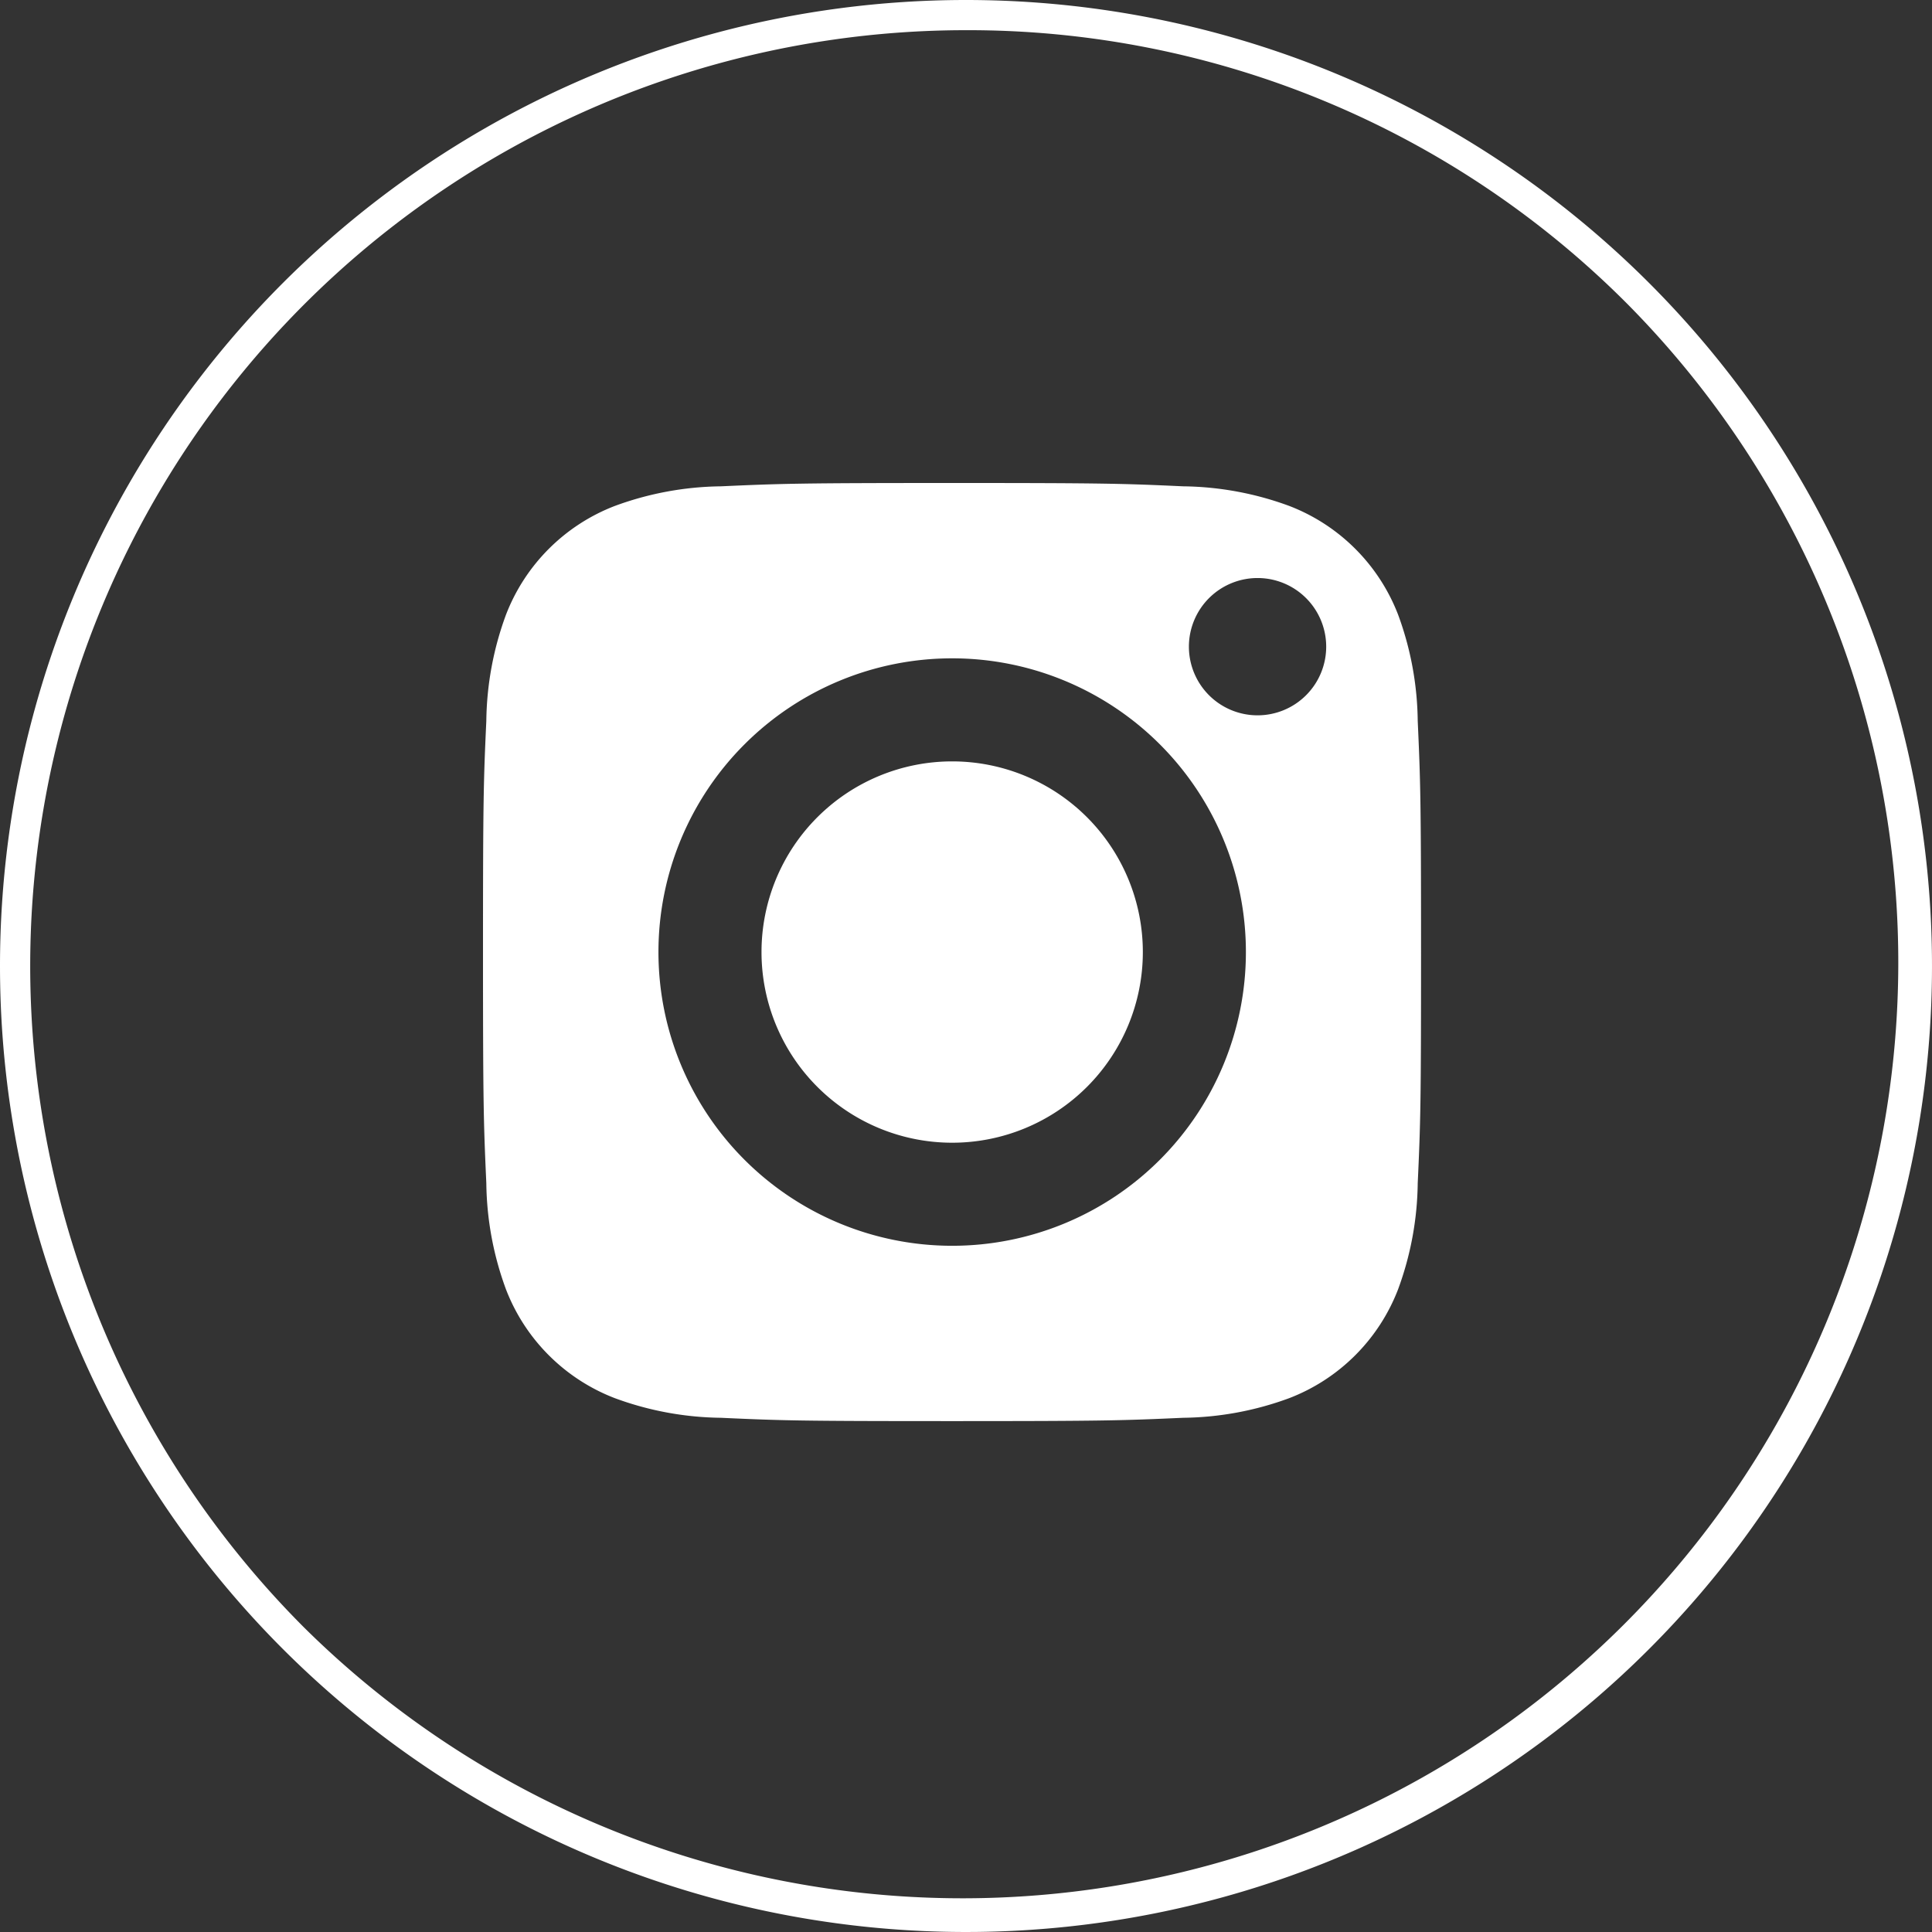
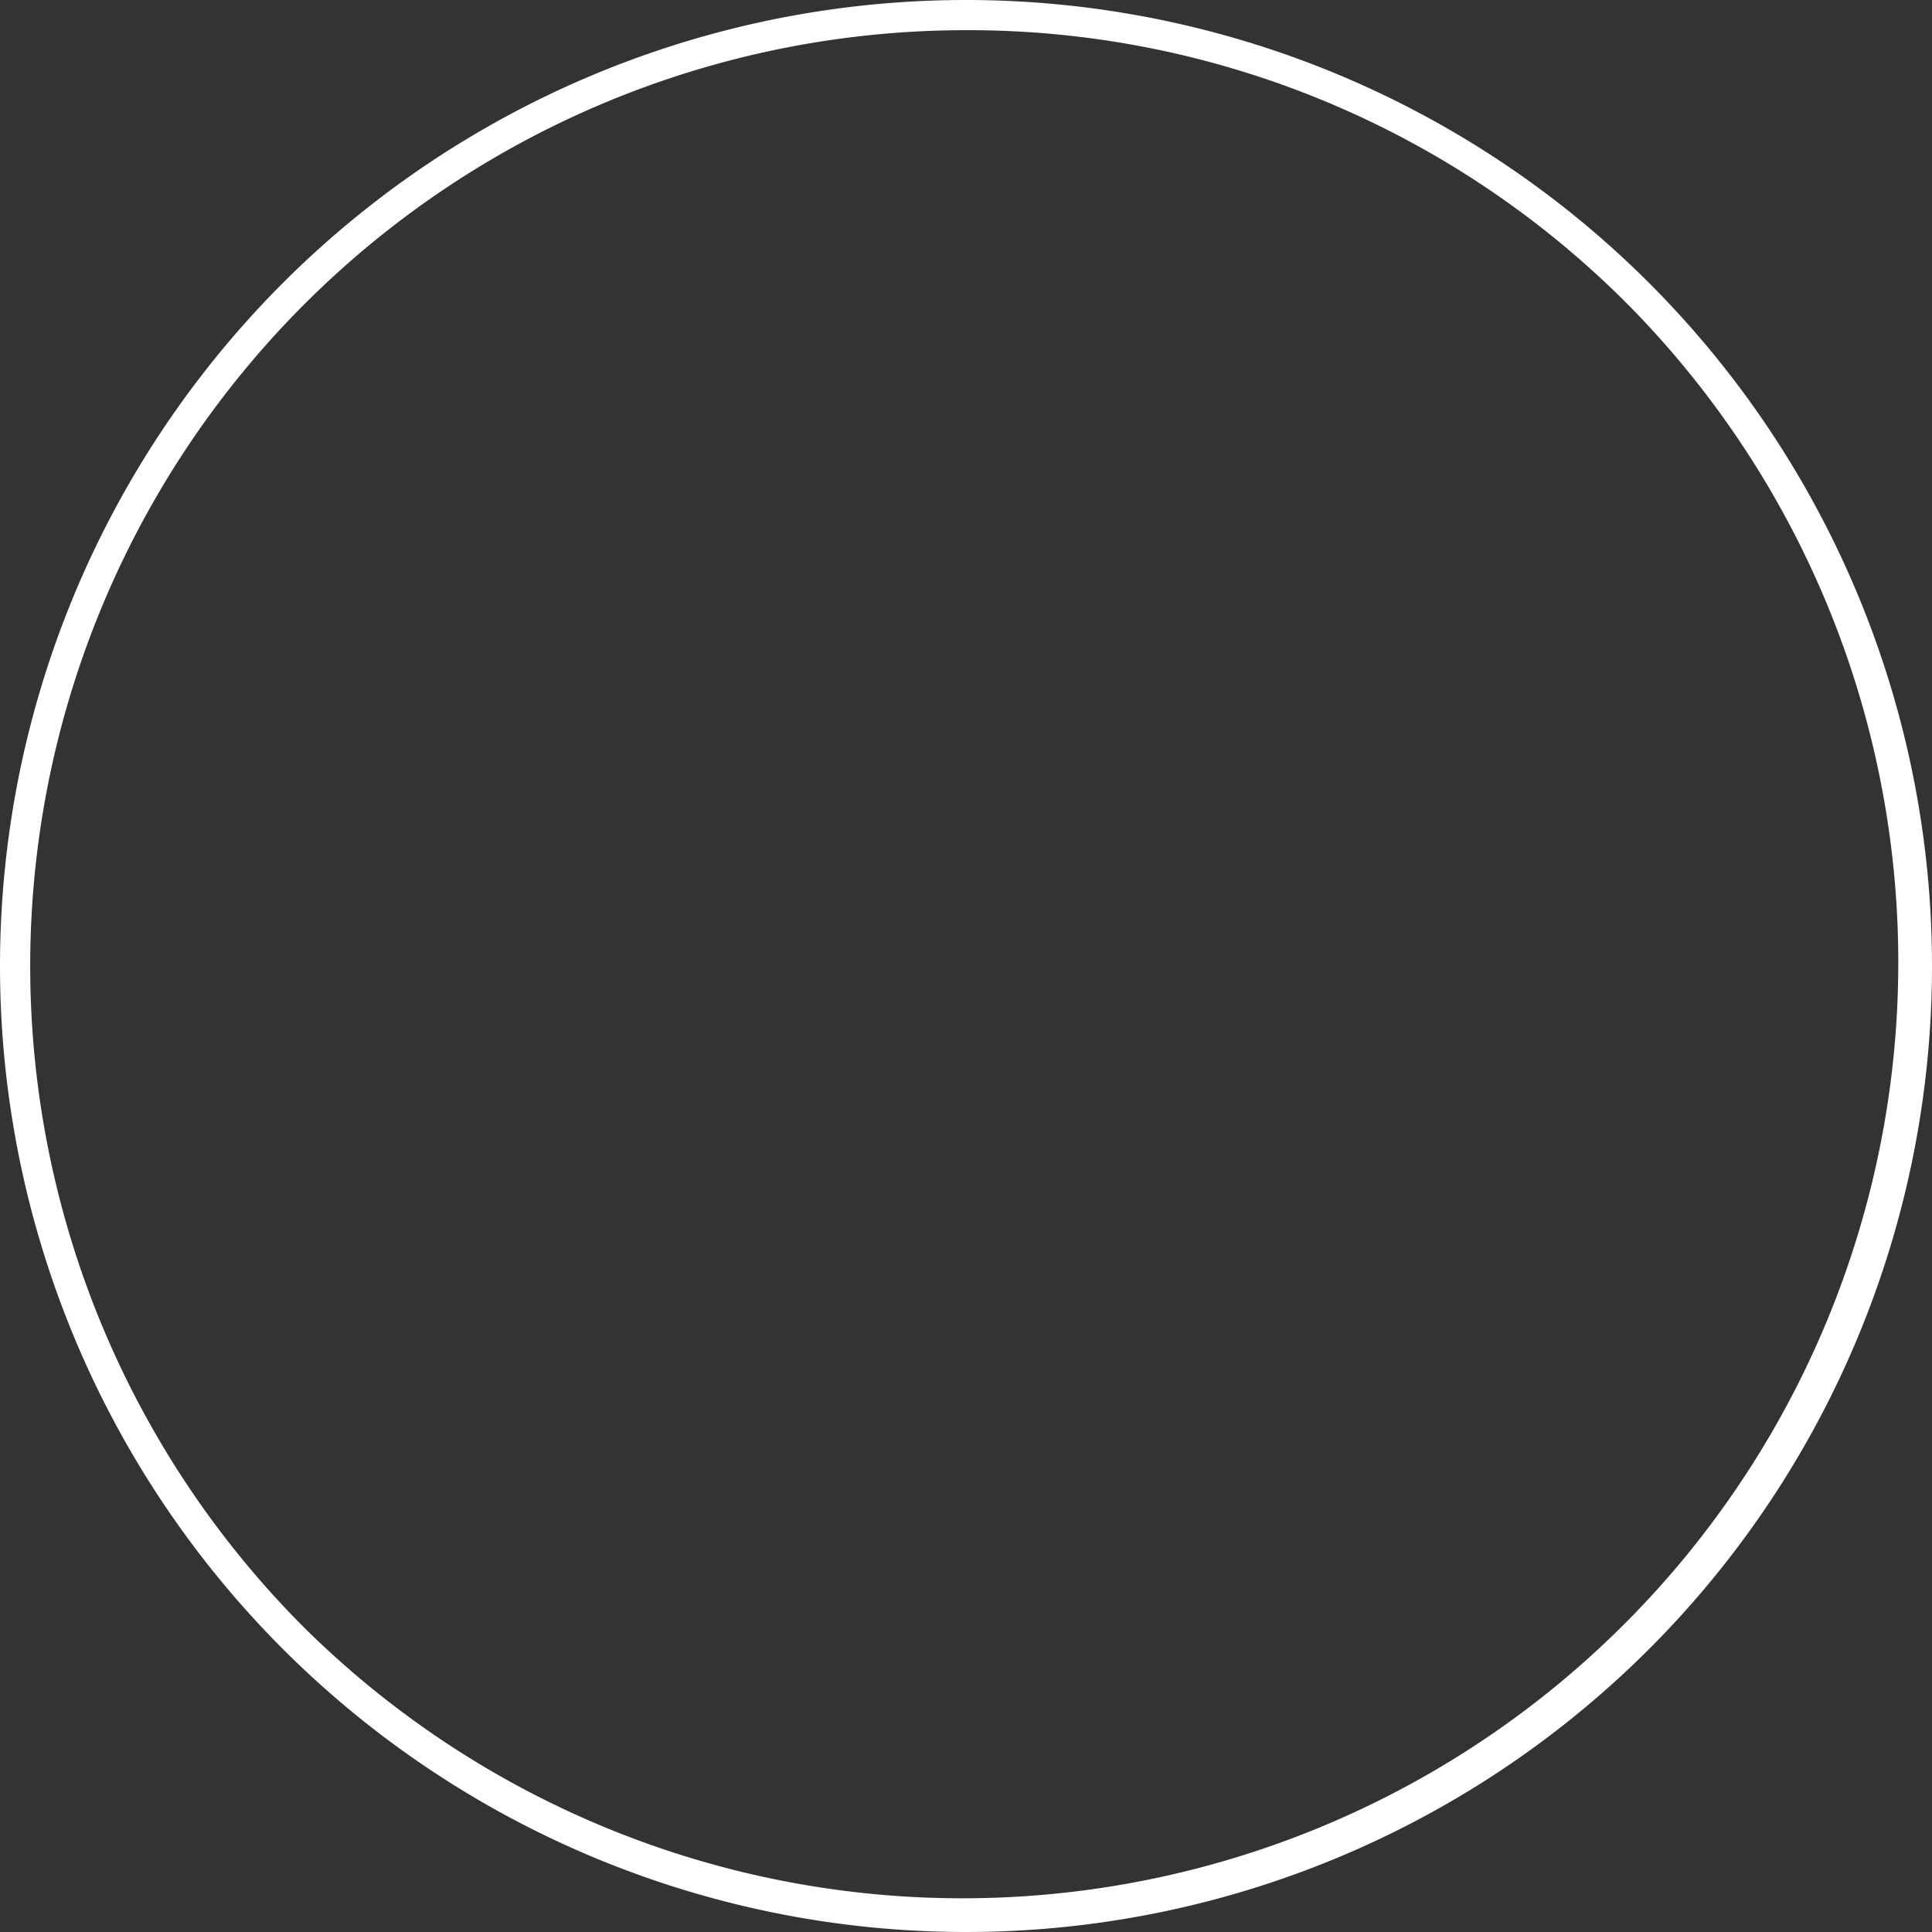
<svg xmlns="http://www.w3.org/2000/svg" width="32" height="32" viewBox="0 0 32 32">
  <rect x="0" y="0" width="32" height="32" fill="#333333" stroke="none" />
  <g id="Group_24807" data-name="Group 24807" transform="translate(-1316 -5104.5)">
    <g id="Icon_Button" data-name="Icon Button" transform="translate(1316 5104.5)">
      <path id="Icon_Button_Frame_Background_" data-name="Icon Button [Frame Background]" d="M16,.5A15.5,15.5,0,0,0,5.04,26.96,15.5,15.5,0,0,0,26.96,5.04,15.4,15.4,0,0,0,16,.5M16,0A16,16,0,1,1,0,16,16,16,0,0,1,16,0Z" fill="#fff" />
    </g>
    <g id="Group_25054" data-name="Group 25054" transform="translate(170.271 -1861.231)">
-       <path id="Path_28968" data-name="Path 28968" d="M213.316,210.158A3.158,3.158,0,1,1,210.158,207a3.158,3.158,0,0,1,3.158,3.158Zm0,0" transform="translate(951.342 6771.342)" fill="#fff" />
-       <path id="Path_28969" data-name="Path 28969" d="M150.638,137.668a3.138,3.138,0,0,0-1.8-1.8,5.242,5.242,0,0,0-1.759-.326c-1-.046-1.3-.055-3.829-.055s-2.83.01-3.829.055a5.245,5.245,0,0,0-1.759.326,3.139,3.139,0,0,0-1.8,1.8,5.244,5.244,0,0,0-.326,1.759c-.046,1-.055,1.3-.055,3.829s.01,2.829.055,3.829a5.243,5.243,0,0,0,.326,1.759,3.138,3.138,0,0,0,1.8,1.8,5.236,5.236,0,0,0,1.759.326c1,.046,1.3.055,3.828.055s2.83-.01,3.829-.055a5.236,5.236,0,0,0,1.759-.326,3.138,3.138,0,0,0,1.8-1.8,5.247,5.247,0,0,0,.326-1.759c.046-1,.055-1.3.055-3.829s-.01-2.83-.055-3.829a5.236,5.236,0,0,0-.325-1.759Zm-7.386,10.453a4.865,4.865,0,1,1,4.865-4.865,4.865,4.865,0,0,1-4.865,4.865Zm5.058-8.786a1.137,1.137,0,1,1,1.137-1.137A1.137,1.137,0,0,1,148.31,139.335Zm0,0" transform="translate(1018.248 6838.244)" fill="#fff" />
-     </g>
+       </g>
  </g>
</svg>